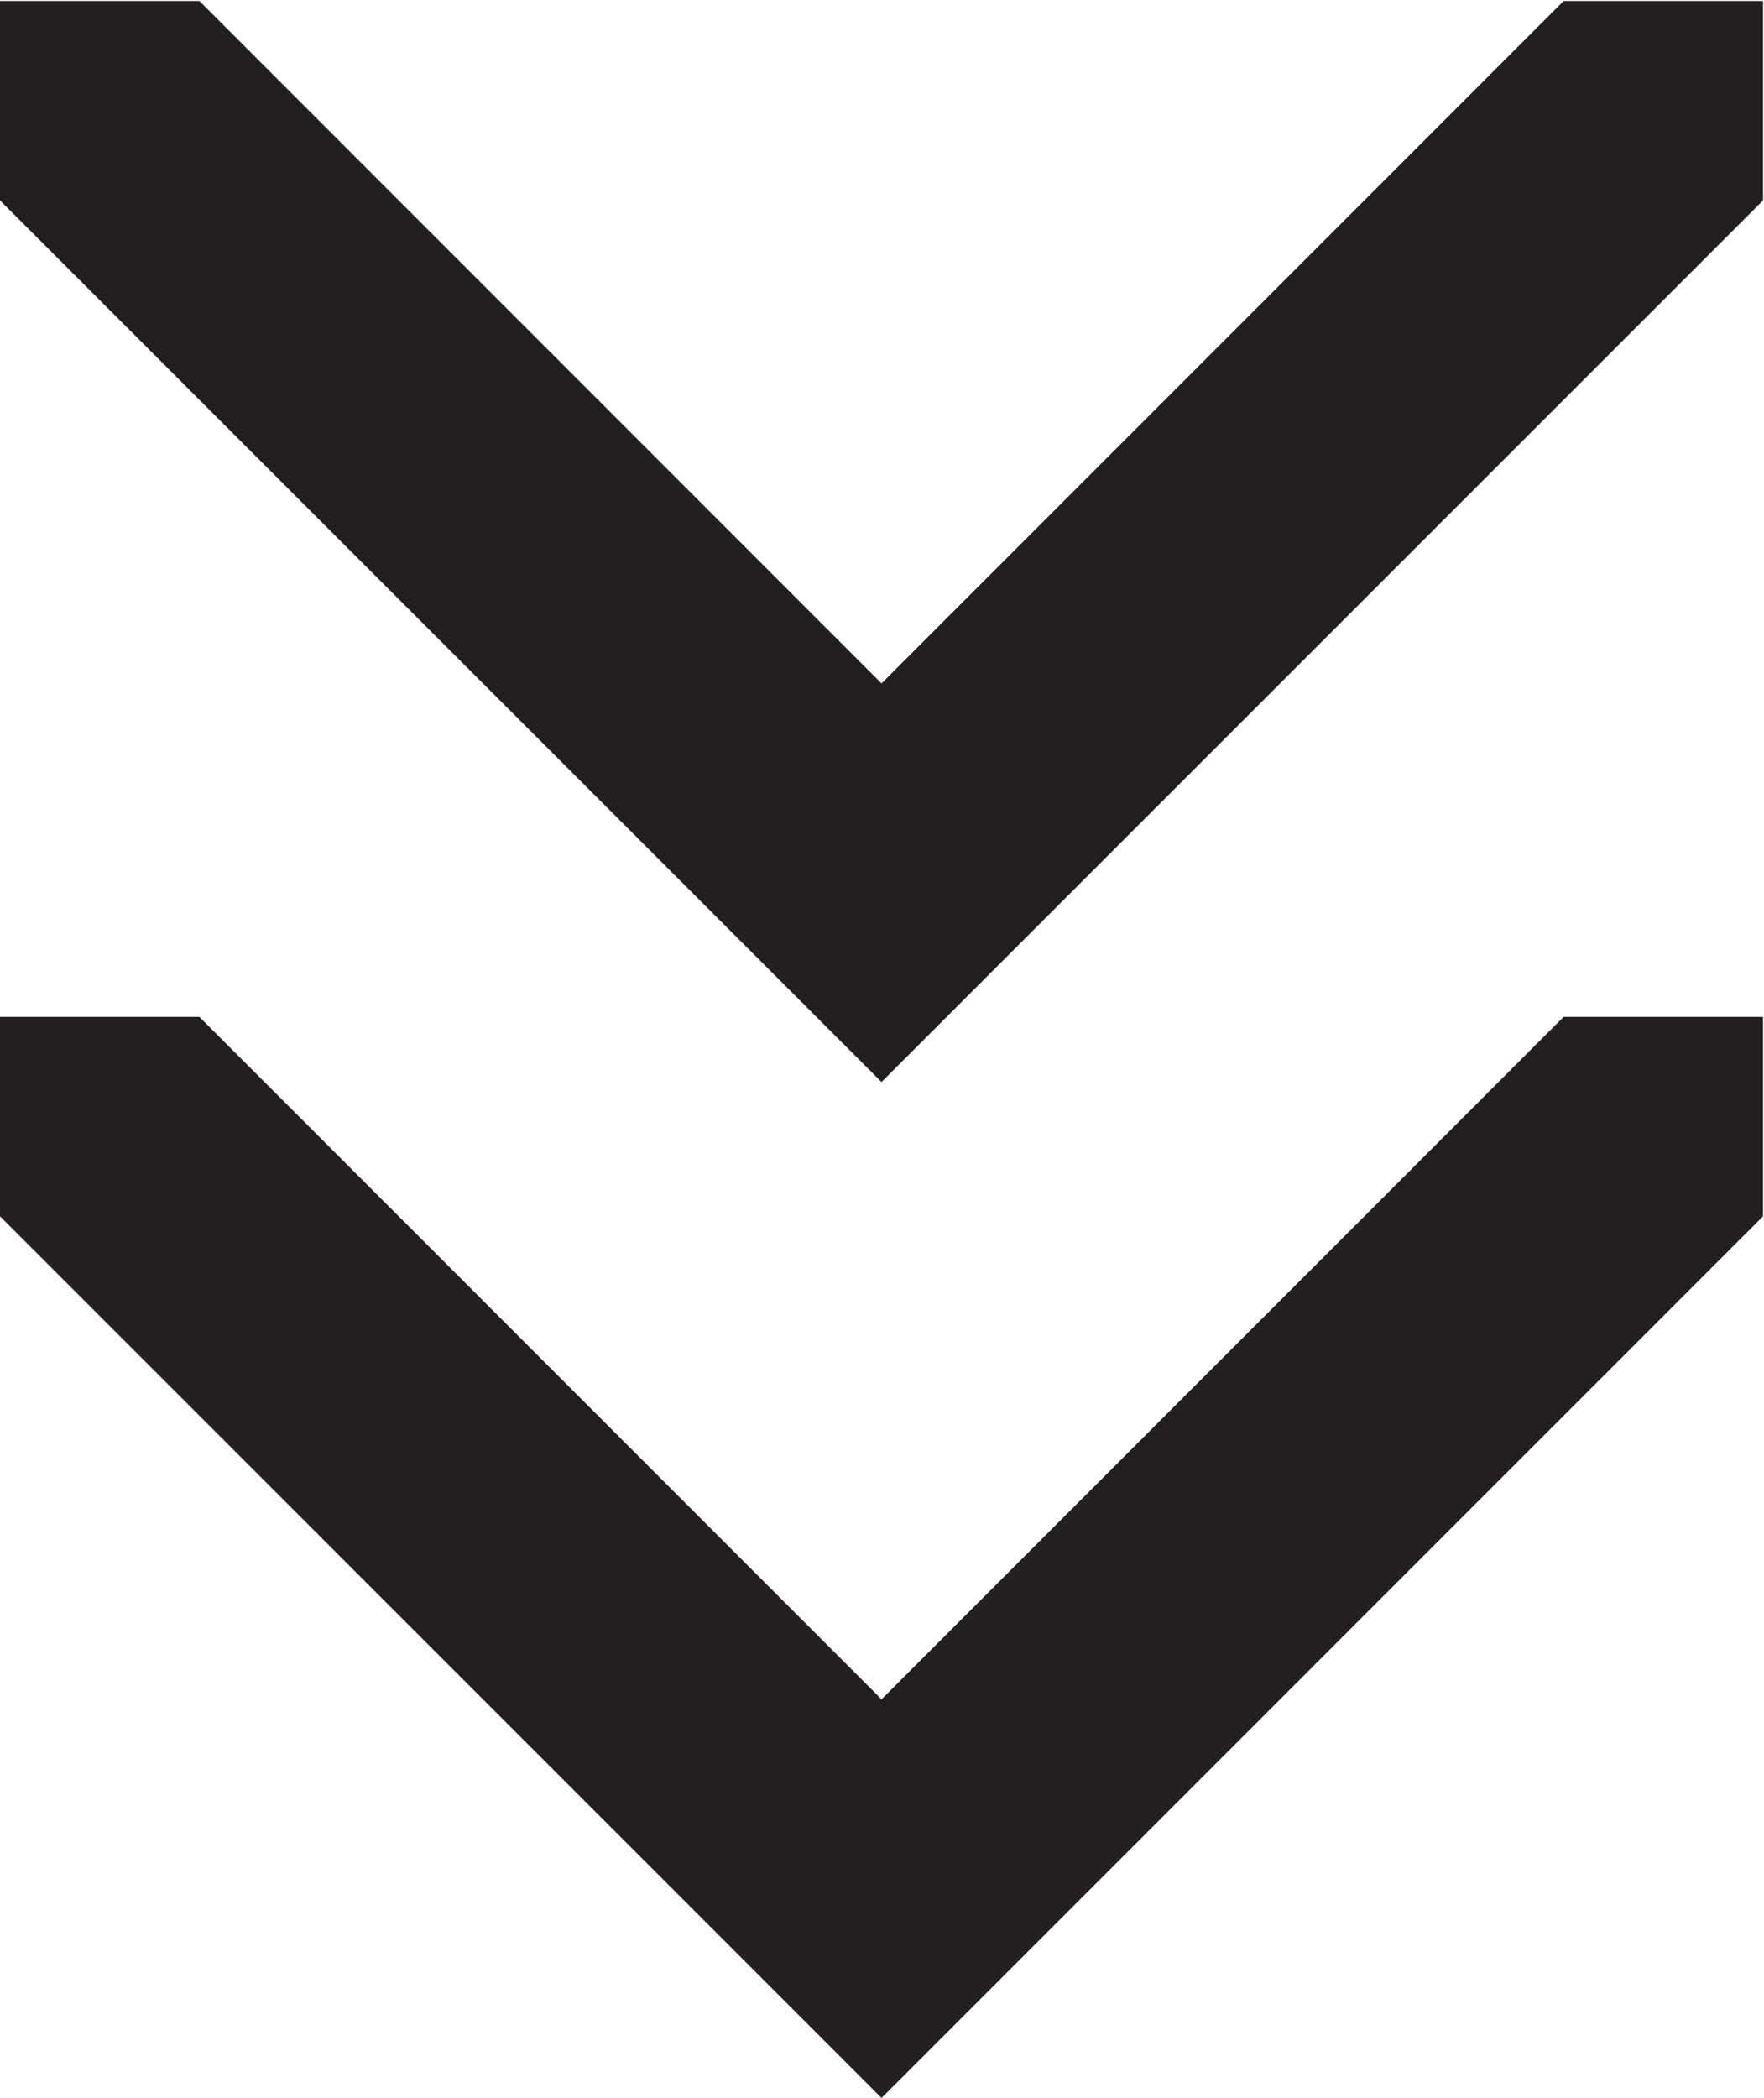
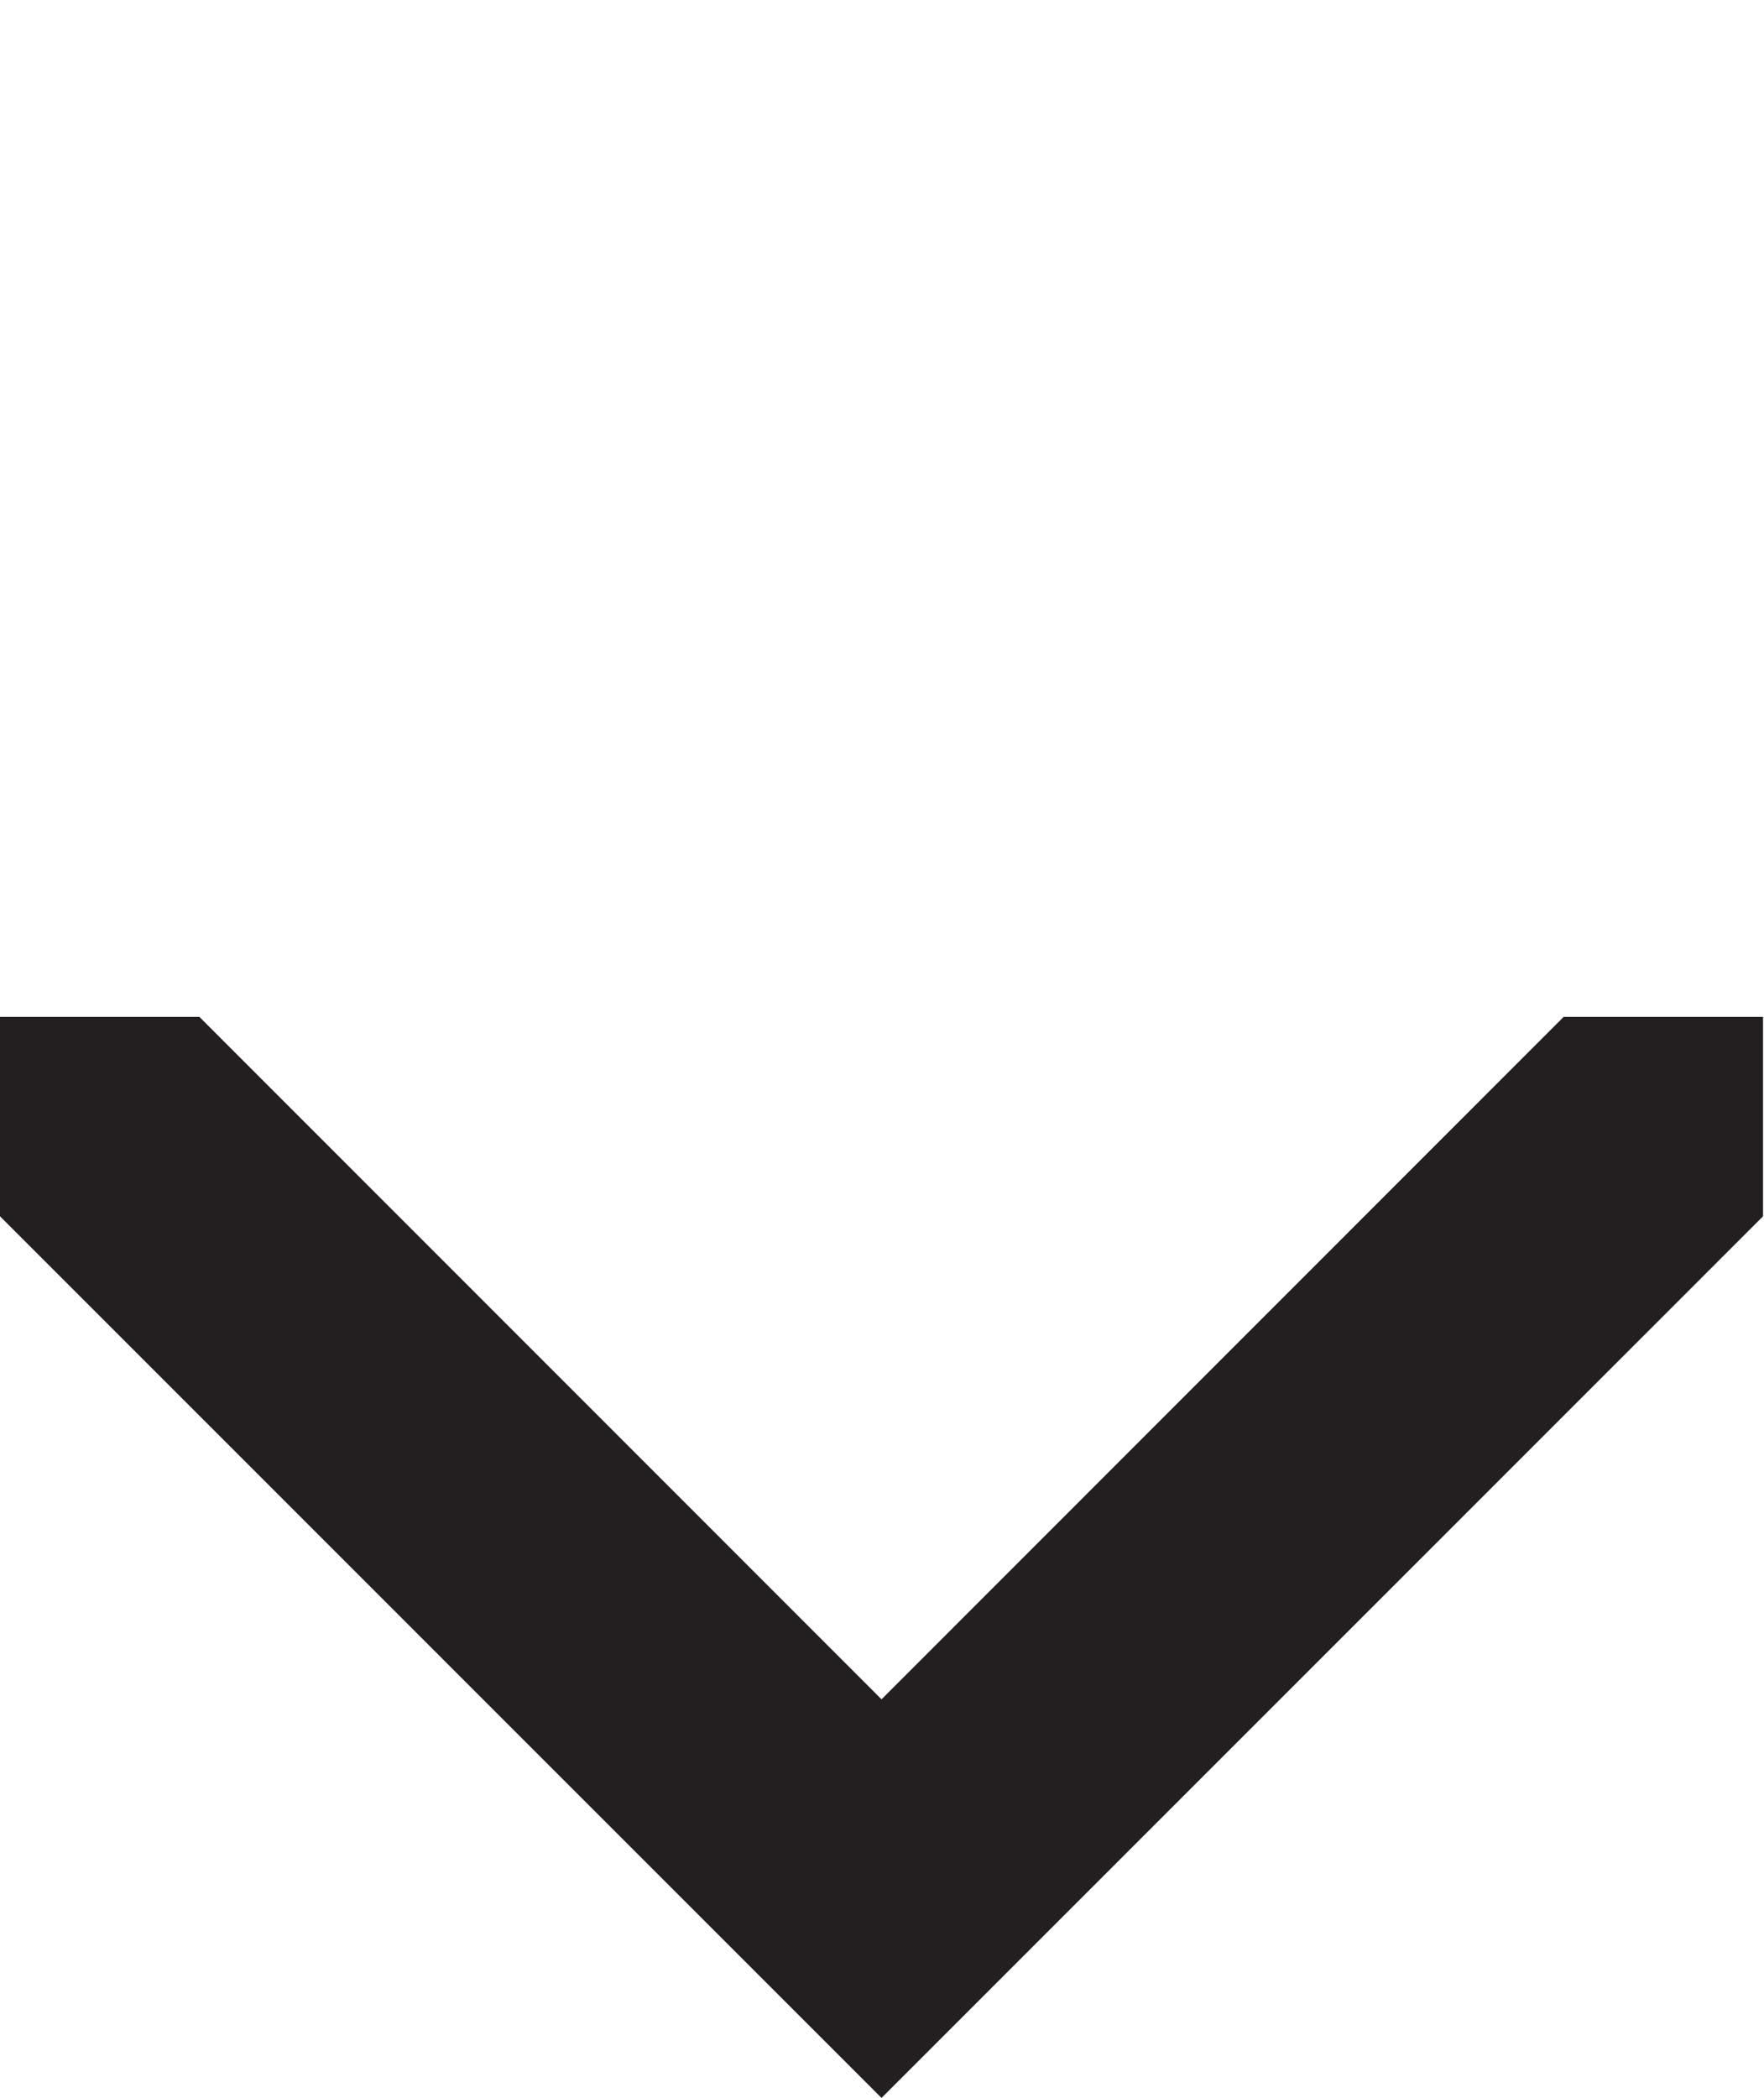
<svg xmlns="http://www.w3.org/2000/svg" version="1.1" id="svg2" width="11.493" height="13.667" viewBox="0 0 11.493 13.667">
  <defs id="defs6" />
  <g id="g8" transform="matrix(1.333,0,0,-1.333,0,13.667)">
    <g id="g10" transform="scale(0.1)">
-       <path d="M 86.172,92.734 43.086,49.648 0,92.734 V 102.48 H 9.746 L 43.086,69.129 76.426,102.48 h 9.746 v -9.746" style="fill:#231f20;fill-opacity:1;fill-rule:nonzero;stroke:none" id="path12" />
      <path d="M 86.172,43.086 43.086,0 0,43.086 V 52.832 H 9.746 L 43.086,19.48 76.426,52.832 h 9.746 v -9.746" style="fill:#231f20;fill-opacity:1;fill-rule:nonzero;stroke:none" id="path14" />
    </g>
  </g>
</svg>